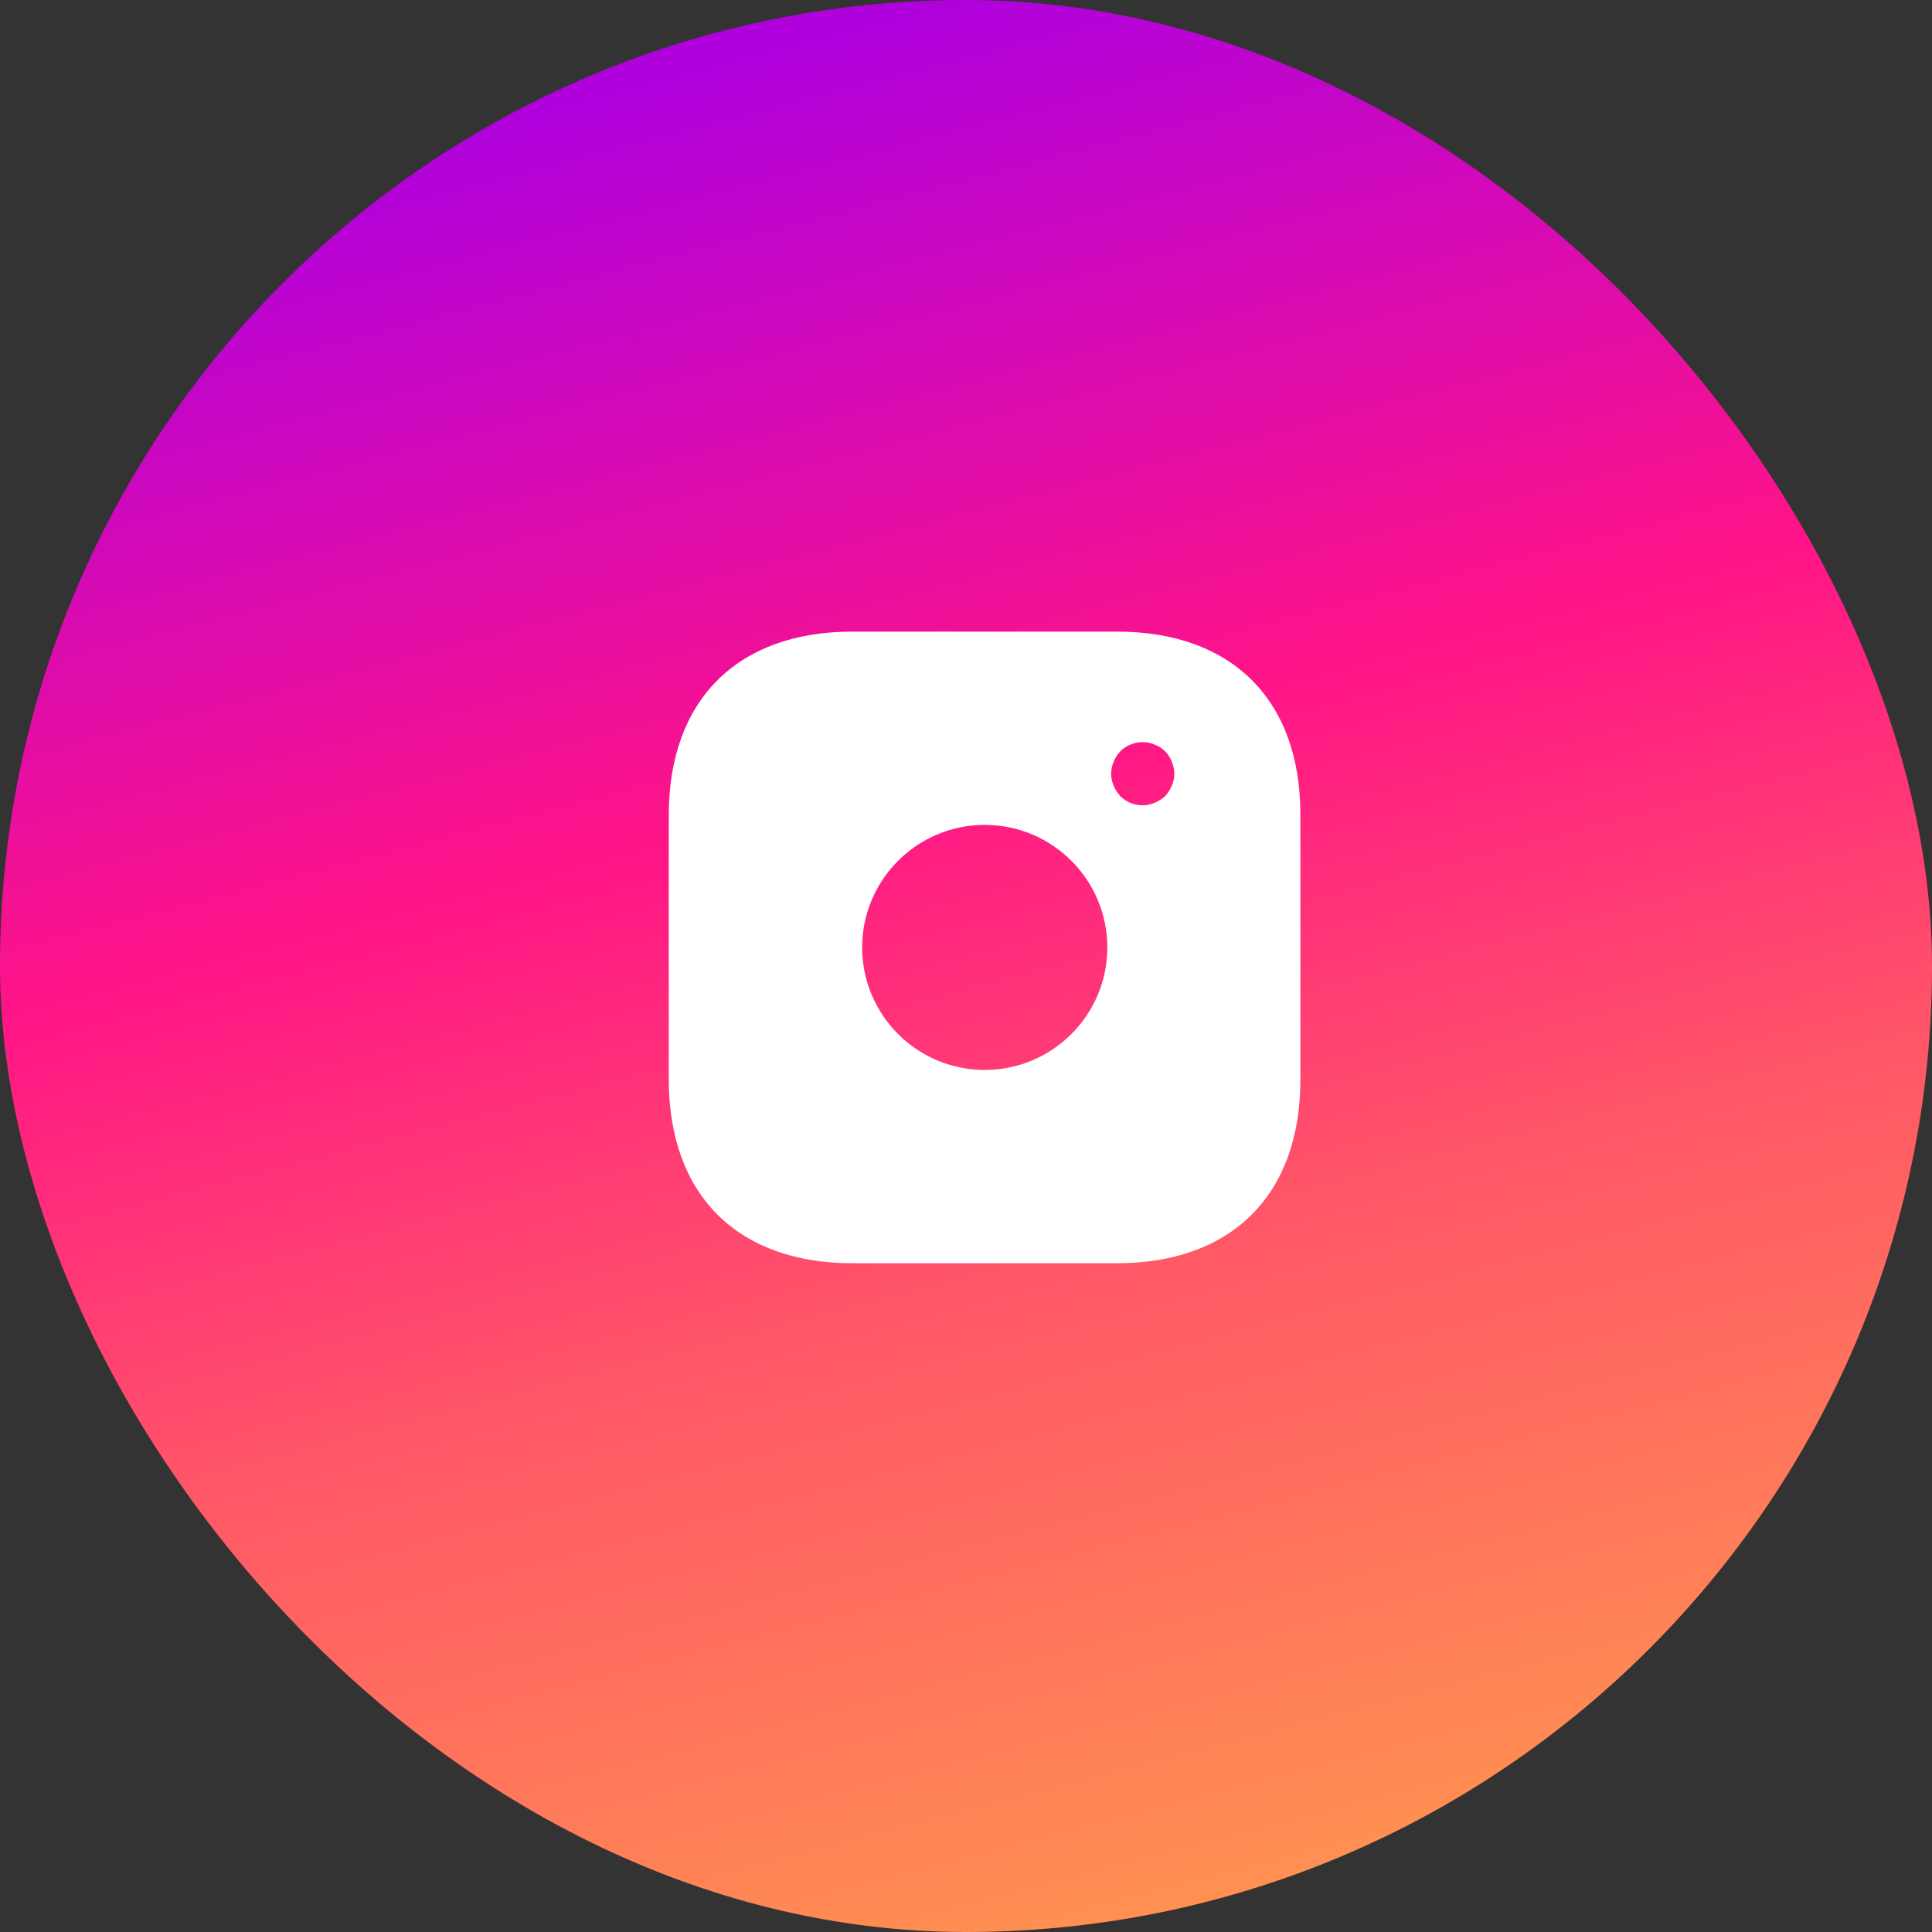
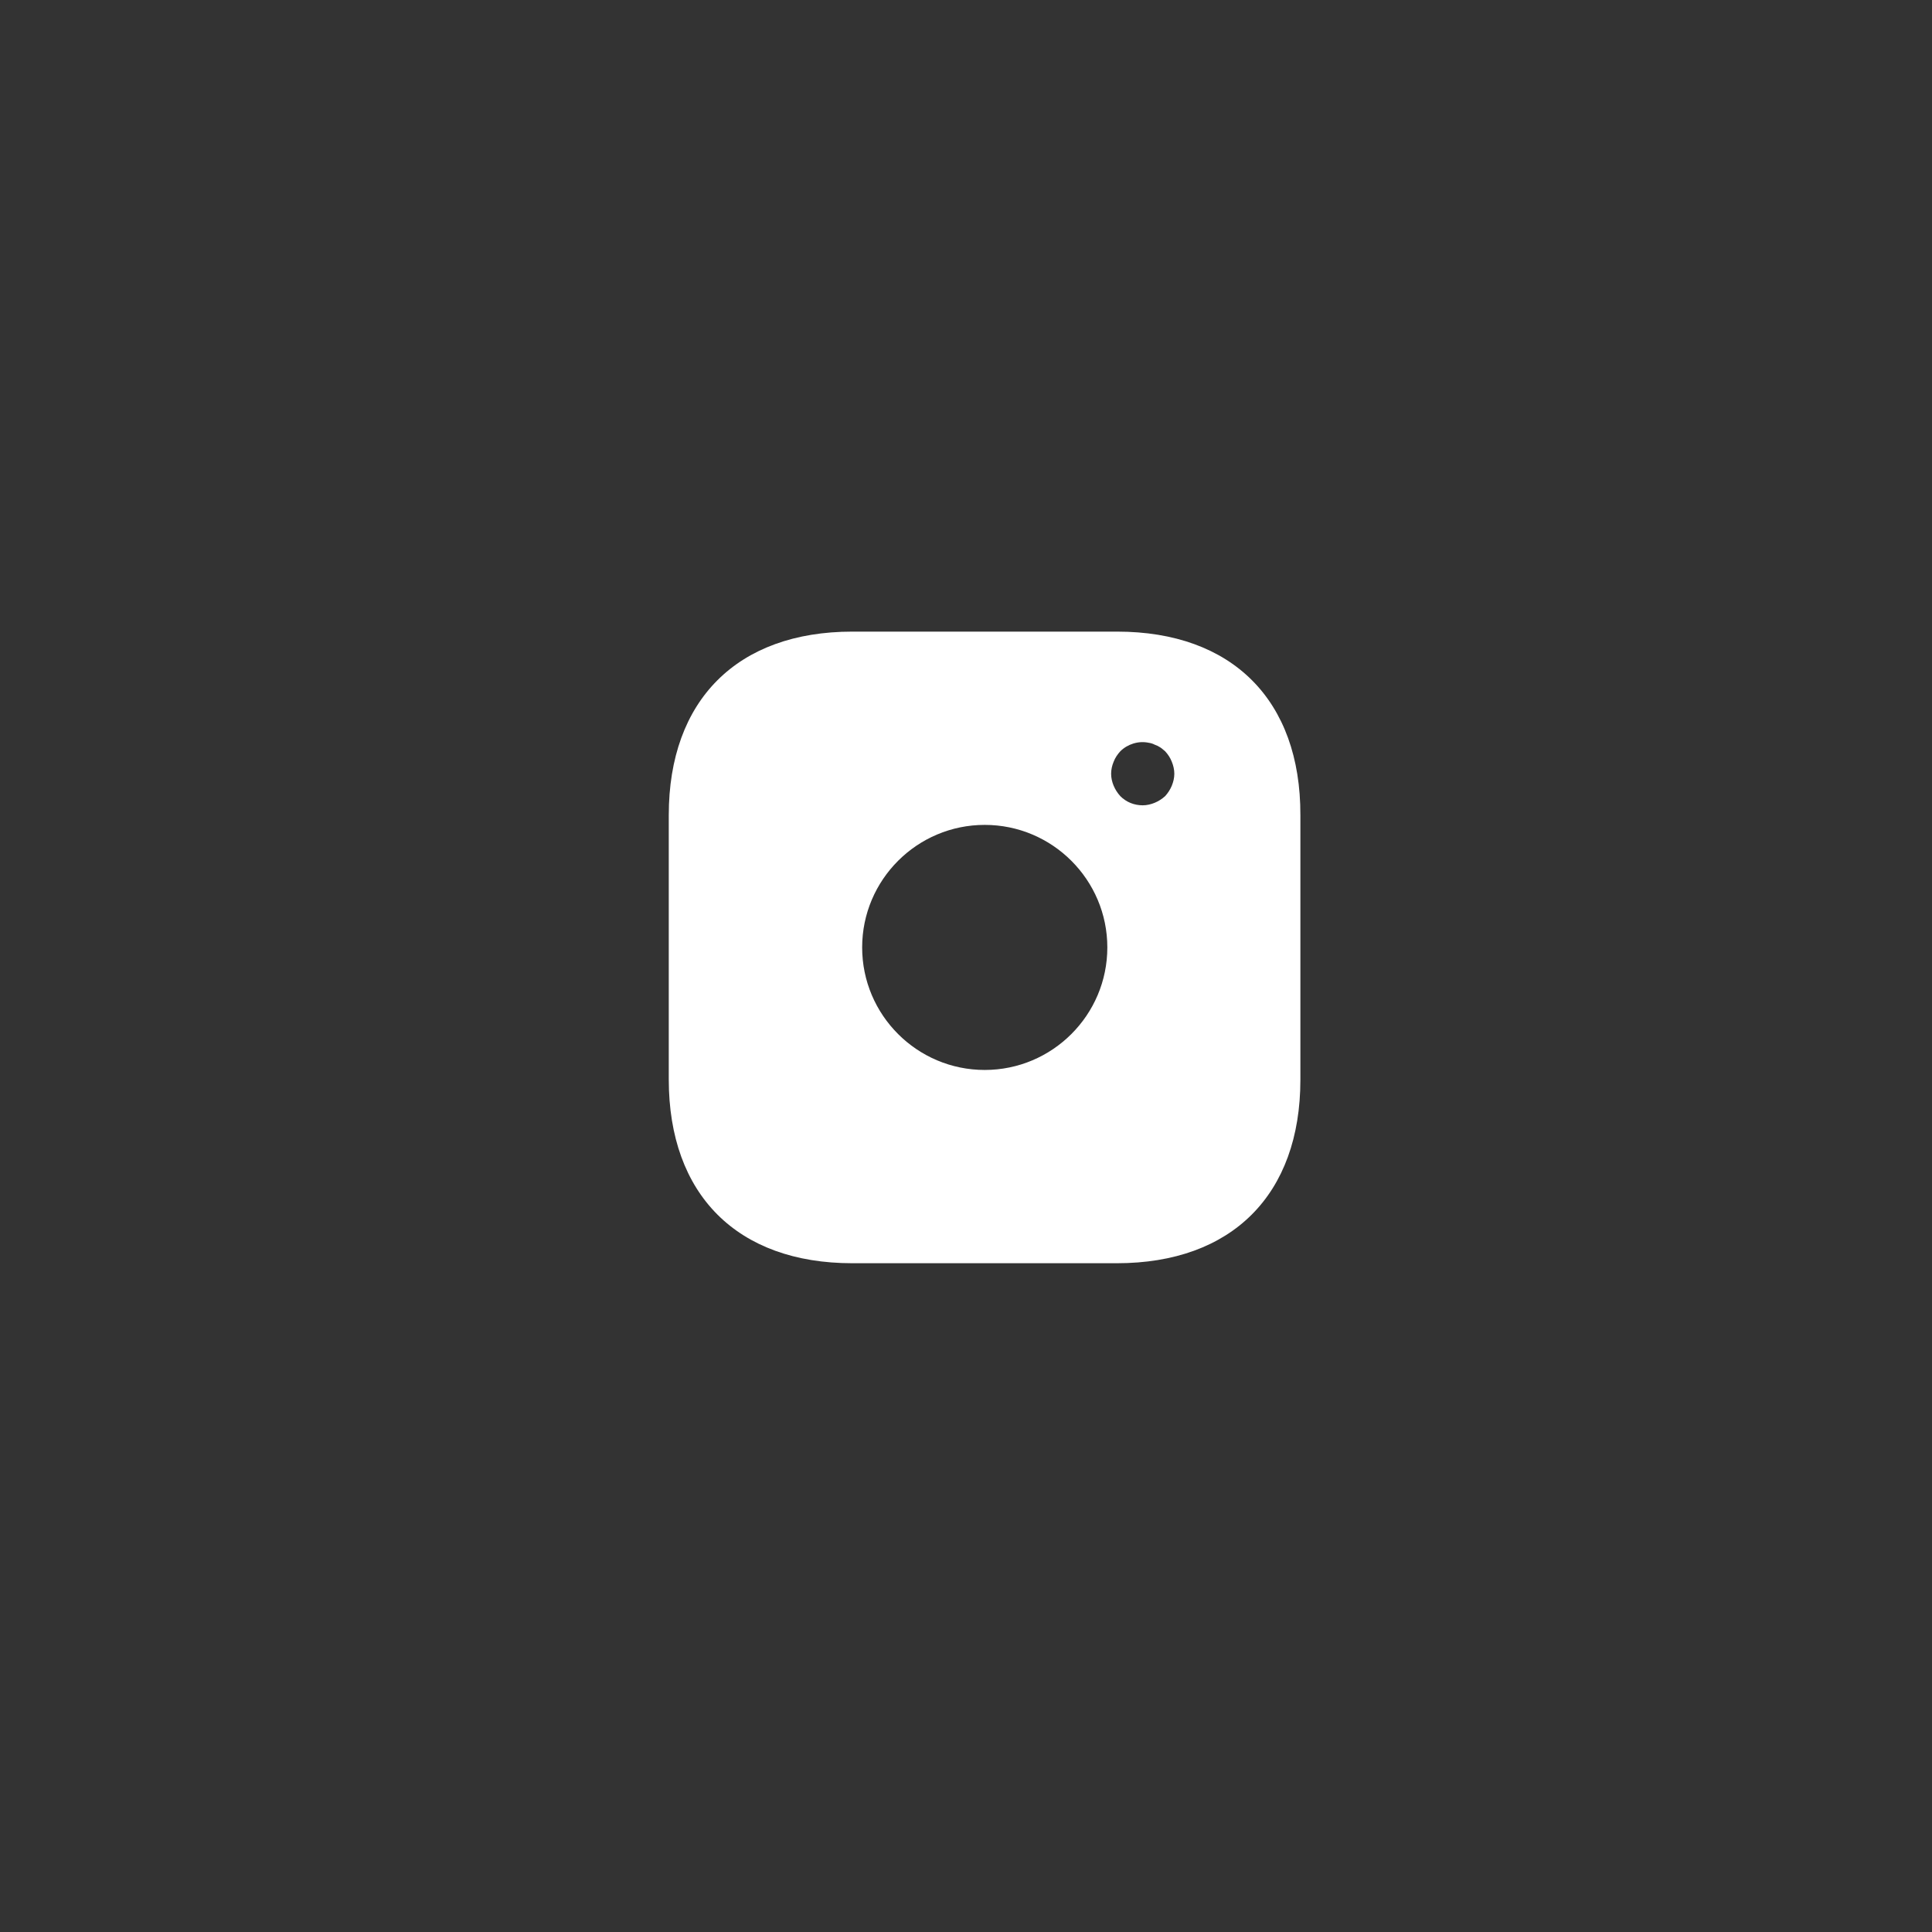
<svg xmlns="http://www.w3.org/2000/svg" width="52" height="52" viewBox="0 0 52 52" fill="none">
  <rect x="0" y="0" width="52" height="52" fill="#333333" stroke="none" />
-   <rect width="52" height="52" rx="26" fill="url(#paint0_linear_14_298)" />
  <path d="M30.067 17H22.941C19.845 17 18 18.845 18 21.939V29.053C18 32.156 19.845 34 22.941 34H30.059C33.155 34 35 32.156 35 29.061V21.939C35.008 18.845 33.163 17 30.067 17ZM26.504 28.798C24.684 28.798 23.205 27.319 23.205 25.5C23.205 23.681 24.684 22.202 26.504 22.202C28.324 22.202 29.804 23.681 29.804 25.5C29.804 27.319 28.324 28.798 26.504 28.798ZM31.539 21.148C31.496 21.25 31.437 21.343 31.36 21.428C31.275 21.505 31.182 21.564 31.079 21.607C30.977 21.649 30.867 21.675 30.756 21.675C30.527 21.675 30.314 21.59 30.153 21.428C30.076 21.343 30.017 21.25 29.974 21.148C29.931 21.046 29.906 20.936 29.906 20.825C29.906 20.715 29.931 20.604 29.974 20.502C30.017 20.392 30.076 20.306 30.153 20.221C30.348 20.026 30.646 19.933 30.918 19.992C30.977 20 31.029 20.017 31.079 20.043C31.131 20.06 31.182 20.085 31.233 20.119C31.275 20.145 31.318 20.188 31.36 20.221C31.437 20.306 31.496 20.392 31.539 20.502C31.581 20.604 31.607 20.715 31.607 20.825C31.607 20.936 31.581 21.046 31.539 21.148Z" fill="white" />
  <defs>
    <linearGradient id="paint0_linear_14_298" x1="26" y1="0" x2="39.5" y2="52" gradientUnits="userSpaceOnUse">
      <stop stop-color="#B001DD" />
      <stop offset="0.37" stop-color="#FF1487" />
      <stop offset="0.625" stop-color="#FF5667" />
      <stop offset="1" stop-color="#FF994E" />
    </linearGradient>
  </defs>
</svg>